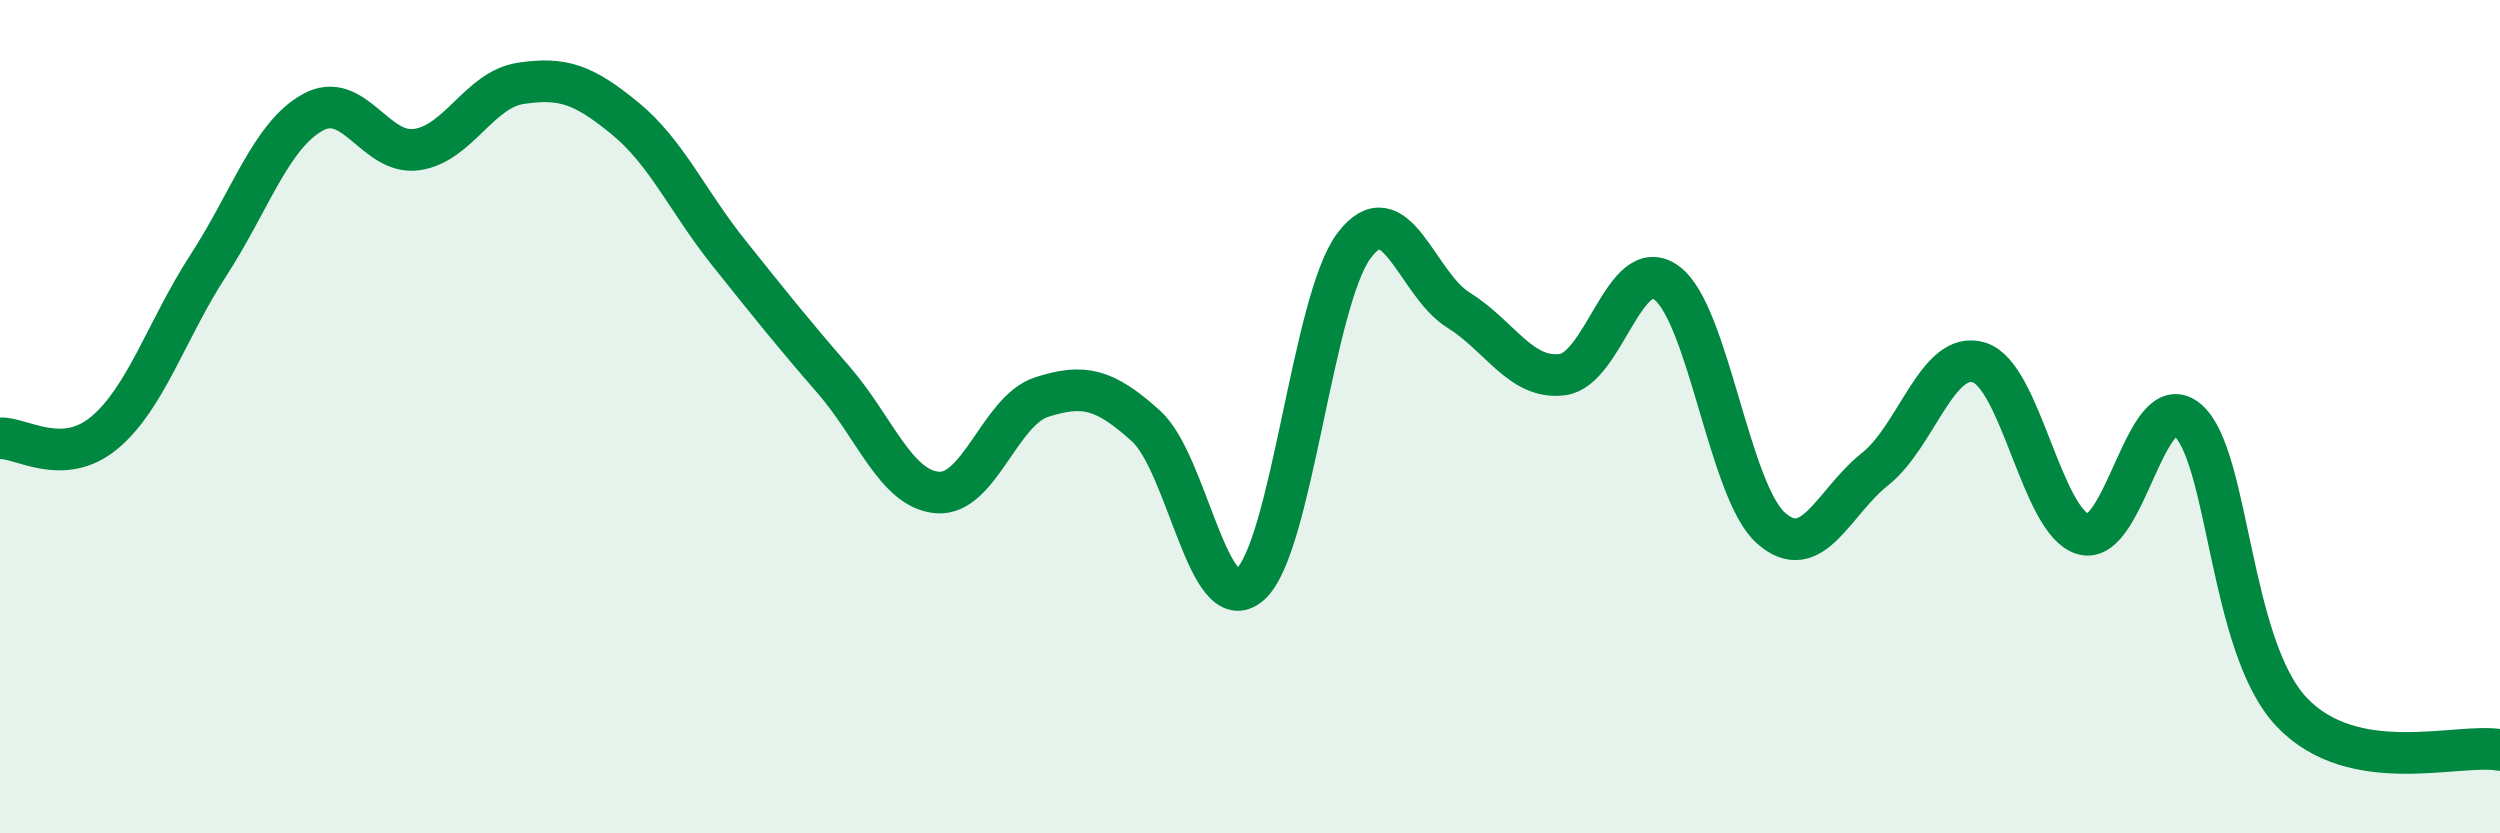
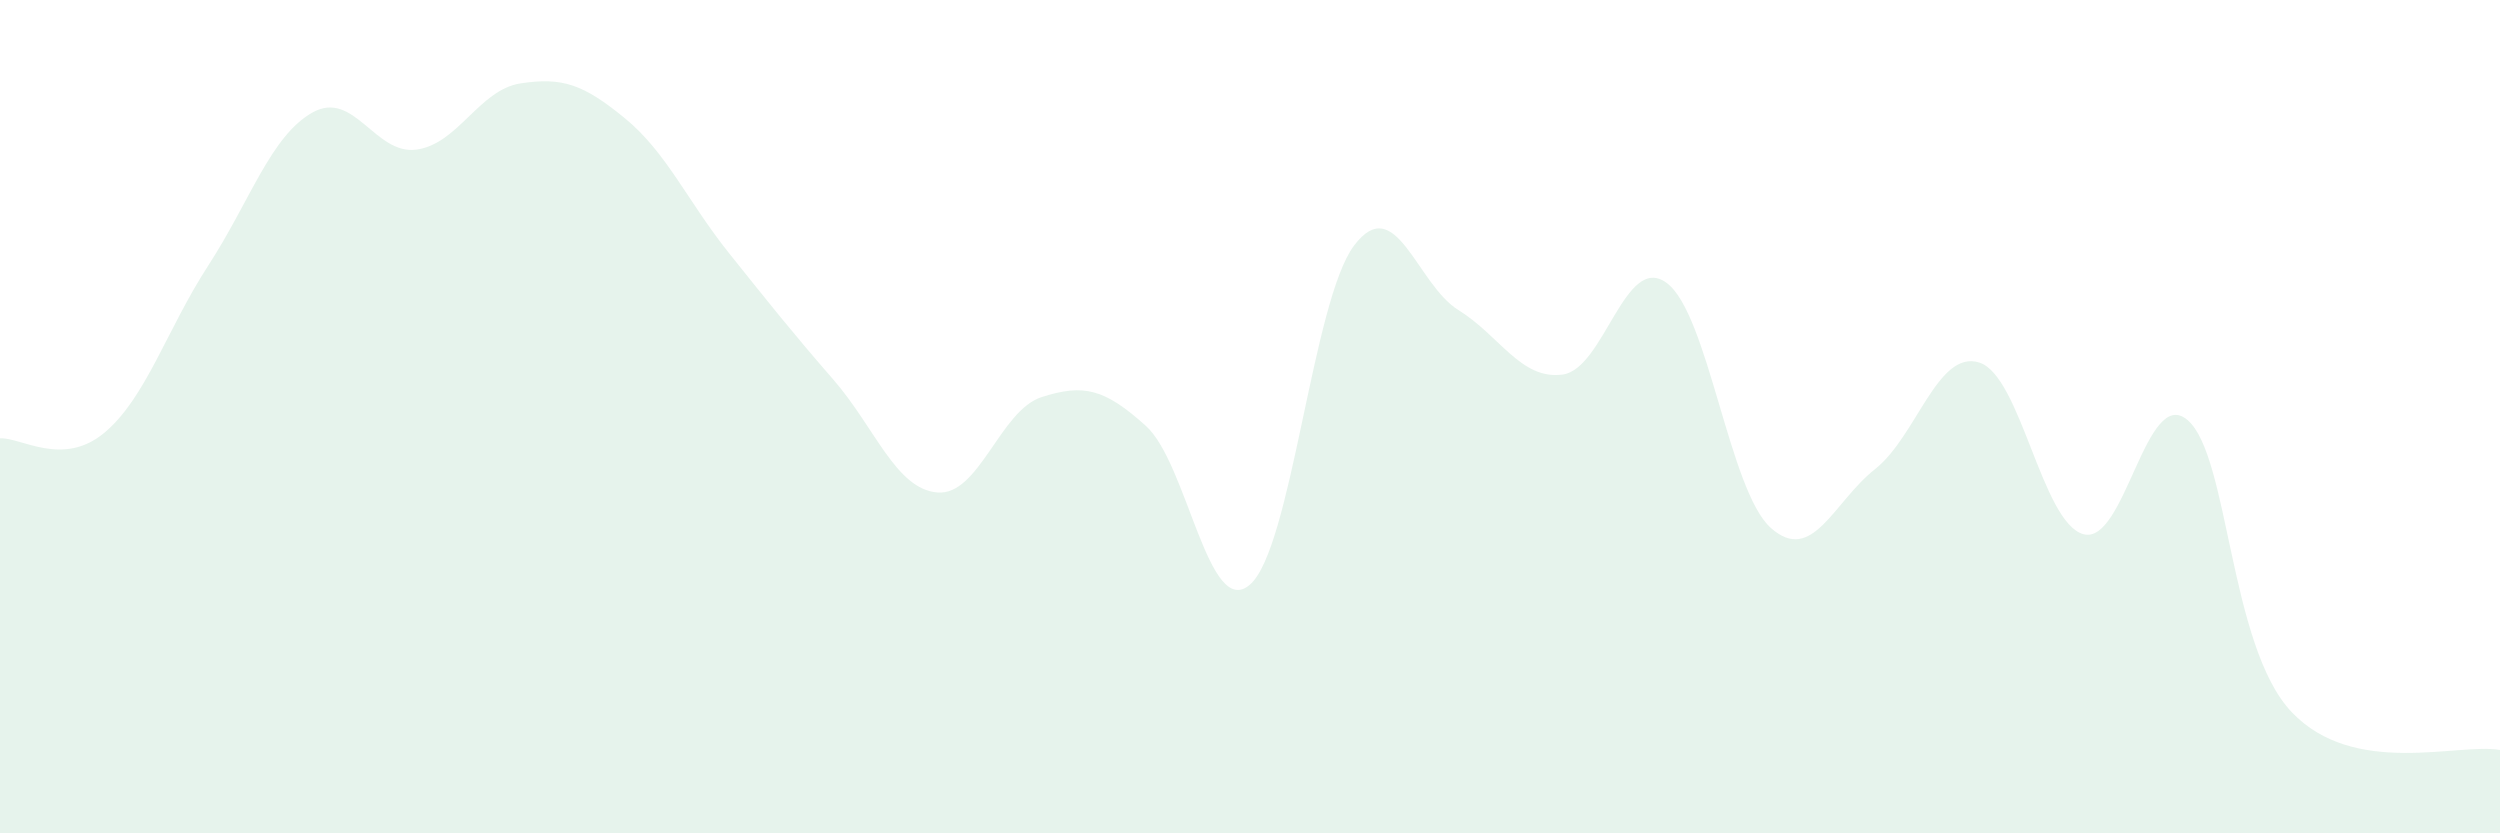
<svg xmlns="http://www.w3.org/2000/svg" width="60" height="20" viewBox="0 0 60 20">
  <path d="M 0,10.52 C 0.5,10.49 1.5,11.22 2.5,10.39 C 3.5,9.56 4,7.91 5,6.37 C 6,4.83 6.5,3.26 7.5,2.7 C 8.5,2.14 9,3.73 10,3.59 C 11,3.45 11.5,2.15 12.5,2 C 13.5,1.85 14,2.02 15,2.84 C 16,3.66 16.5,4.83 17.5,6.08 C 18.5,7.33 19,7.96 20,9.11 C 21,10.26 21.5,11.74 22.5,11.82 C 23.5,11.9 24,9.85 25,9.53 C 26,9.21 26.5,9.32 27.5,10.22 C 28.5,11.12 29,14.9 30,14.03 C 31,13.16 31.5,7.21 32.5,5.89 C 33.5,4.57 34,6.82 35,7.44 C 36,8.06 36.5,9.12 37.5,8.99 C 38.5,8.86 39,6.05 40,6.79 C 41,7.53 41.5,11.78 42.5,12.67 C 43.5,13.56 44,12.05 45,11.26 C 46,10.47 46.5,8.39 47.5,8.7 C 48.5,9.01 49,12.54 50,12.82 C 51,13.1 51.5,9.23 52.5,10.08 C 53.5,10.93 53.5,15.51 55,17.09 C 56.5,18.67 59,17.82 60,18L60 20L0 20Z" fill="#008740" opacity="0.1" stroke-linecap="round" stroke-linejoin="round" />
-   <path d="M 0,10.52 C 0.5,10.49 1.5,11.22 2.5,10.39 C 3.5,9.56 4,7.91 5,6.37 C 6,4.83 6.5,3.26 7.5,2.7 C 8.5,2.14 9,3.73 10,3.59 C 11,3.45 11.5,2.15 12.5,2 C 13.5,1.85 14,2.02 15,2.84 C 16,3.66 16.5,4.83 17.5,6.08 C 18.5,7.33 19,7.96 20,9.11 C 21,10.26 21.5,11.74 22.5,11.82 C 23.5,11.9 24,9.85 25,9.53 C 26,9.21 26.5,9.32 27.5,10.22 C 28.5,11.12 29,14.9 30,14.03 C 31,13.16 31.5,7.21 32.5,5.89 C 33.5,4.57 34,6.82 35,7.44 C 36,8.06 36.5,9.12 37.5,8.99 C 38.5,8.86 39,6.05 40,6.79 C 41,7.53 41.5,11.78 42.5,12.67 C 43.5,13.56 44,12.05 45,11.26 C 46,10.47 46.5,8.39 47.5,8.7 C 48.5,9.01 49,12.54 50,12.82 C 51,13.1 51.5,9.23 52.5,10.08 C 53.5,10.93 53.5,15.51 55,17.09 C 56.5,18.67 59,17.82 60,18" stroke="#008740" stroke-width="1" fill="none" stroke-linecap="round" stroke-linejoin="round" />
</svg>